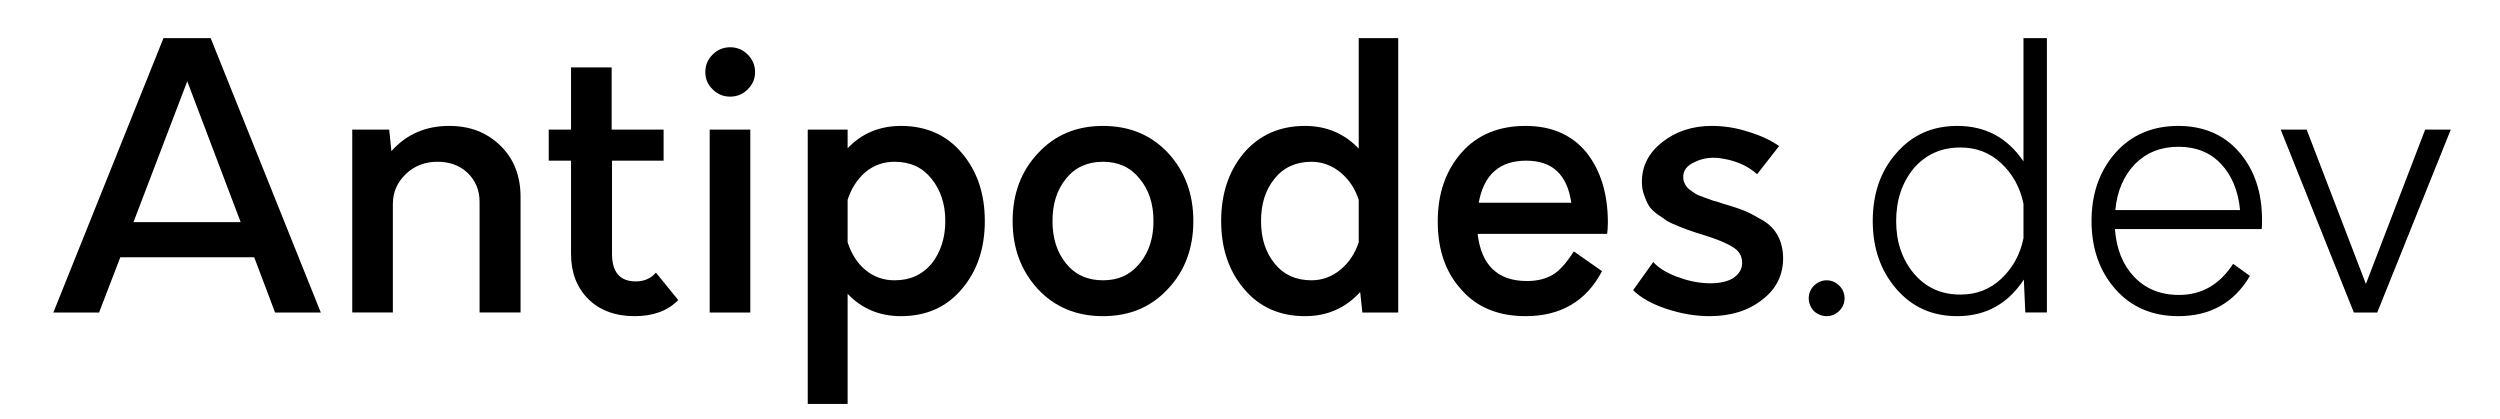
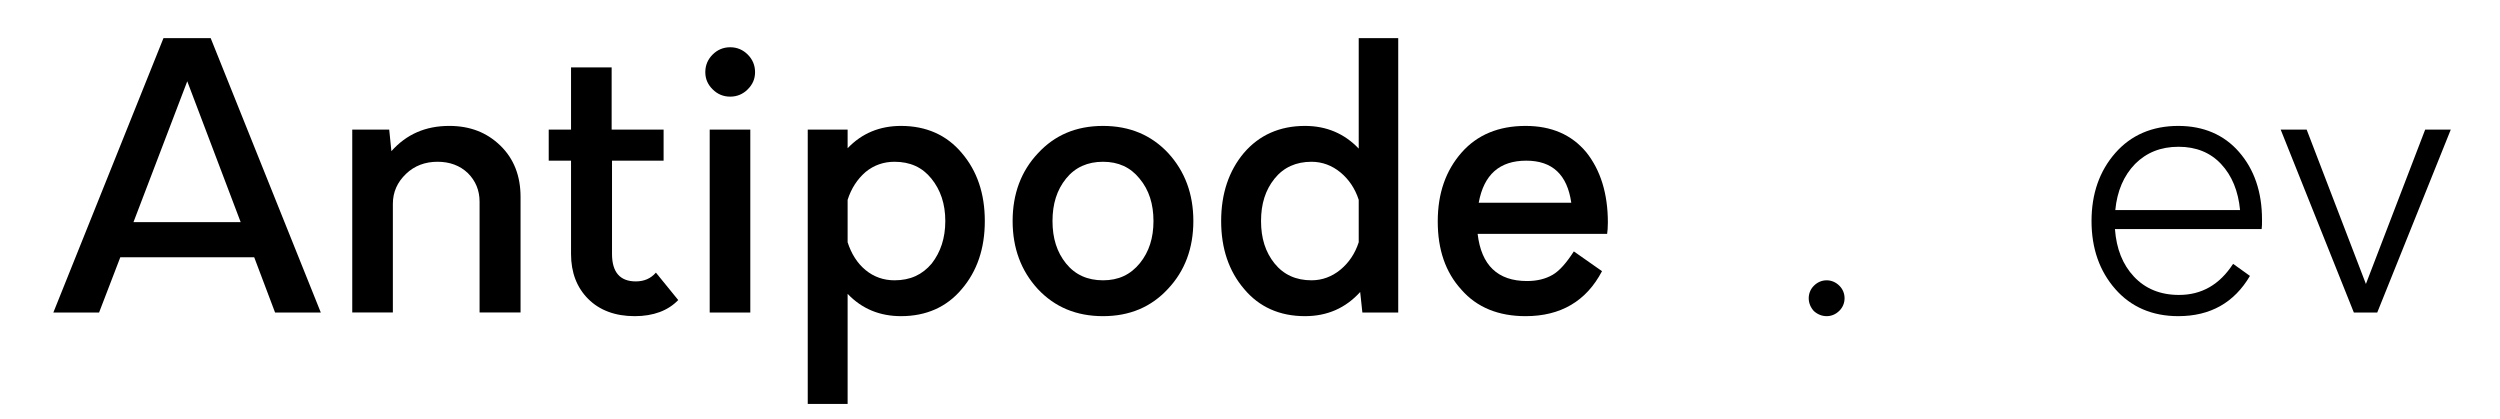
<svg xmlns="http://www.w3.org/2000/svg" width="100%" height="100%" viewBox="0 0 328 55" version="1.1" xml:space="preserve" style="fill-rule:evenodd;clip-rule:evenodd;stroke-linejoin:round;stroke-miterlimit:2;">
  <rect id="Artboard1" x="0" y="0" width="328" height="55" style="fill:none;" />
  <g transform="matrix(1,0,0,1,-167.238,-280.049)">
    <g transform="matrix(48,0,0,48,173.518,321.049)">
      <path d="M0.621,0l0.125,0l-0.301,-0.75l-0.129,0l-0.301,0.75l0.125,0l0.058,-0.151l0.366,0l0.057,0.151Zm-0.387,-0.247l0.147,-0.385l0.146,0.385l-0.293,0Z" style="fill-rule:nonzero;" />
    </g>
    <g transform="matrix(48,0,0,48,210.094,321.049)">
      <path d="M0.335,-0.51c-0.065,0 -0.117,0.023 -0.158,0.069l-0.006,-0.059l-0.101,0l0,0.5l0.111,0l0,-0.297c0,-0.032 0.012,-0.059 0.036,-0.082c0.023,-0.022 0.052,-0.033 0.086,-0.033c0.033,0 0.061,0.01 0.083,0.031c0.021,0.021 0.032,0.047 0.032,0.078l0,0.303l0.112,0l0,-0.316c0,-0.057 -0.018,-0.104 -0.055,-0.14c-0.037,-0.036 -0.083,-0.054 -0.14,-0.054Z" style="fill-rule:nonzero;" />
    </g>
    <g transform="matrix(48,0,0,48,238.174,321.049)">
-       <path d="M0.315,-0.109c-0.014,0.016 -0.032,0.024 -0.055,0.024c-0.043,0 -0.065,-0.025 -0.065,-0.075l0,-0.255l0.141,0l0,-0.085l-0.142,0l0,-0.17l-0.111,0l0,0.17l-0.061,0l0,0.085l0.061,0l0,0.255c0,0.051 0.016,0.092 0.047,0.123c0.031,0.031 0.074,0.047 0.127,0.047c0.051,0 0.091,-0.015 0.119,-0.044l-0.061,-0.075Z" style="fill-rule:nonzero;" />
+       <path d="M0.315,-0.109c-0.014,0.016 -0.032,0.024 -0.055,0.024c-0.043,0 -0.065,-0.025 -0.065,-0.075l0,-0.255l0.141,0l0,-0.085l-0.142,0l0,-0.17l-0.111,0l0,0.17l-0.061,0l0,0.085l0.061,0l0,0.255c0,0.051 0.016,0.092 0.047,0.123c0.031,0.031 0.074,0.047 0.127,0.047c0.051,0 0.091,-0.015 0.119,-0.044Z" style="fill-rule:nonzero;" />
    </g>
    <g transform="matrix(48,0,0,48,256.222,321.049)">
      <path d="M0.142,-0.59c0.019,0 0.035,-0.007 0.048,-0.02c0.013,-0.013 0.02,-0.028 0.02,-0.047c0,-0.019 -0.007,-0.035 -0.02,-0.048c-0.013,-0.013 -0.029,-0.02 -0.048,-0.02c-0.019,0 -0.035,0.007 -0.048,0.02c-0.013,0.013 -0.02,0.029 -0.02,0.048c0,0.019 0.007,0.034 0.02,0.047c0.013,0.013 0.029,0.02 0.048,0.02Zm-0.056,0.59l0.111,0l0,-0.5l-0.111,0l0,0.5Z" style="fill-rule:nonzero;" />
    </g>
    <g transform="matrix(48,0,0,48,269.854,321.049)">
      <path d="M0.325,-0.51c-0.058,0 -0.107,0.02 -0.146,0.061l0,-0.051l-0.109,0l0,0.75l0.109,0l0,-0.301c0.039,0.041 0.088,0.061 0.146,0.061c0.069,0 0.125,-0.025 0.166,-0.074c0.042,-0.049 0.063,-0.111 0.063,-0.186c0,-0.075 -0.021,-0.137 -0.063,-0.186c-0.041,-0.049 -0.097,-0.074 -0.166,-0.074Zm-0.018,0.422c-0.029,0 -0.056,-0.009 -0.079,-0.028c-0.023,-0.019 -0.039,-0.045 -0.049,-0.076l0,-0.116c0.01,-0.031 0.026,-0.056 0.049,-0.076c0.023,-0.019 0.05,-0.028 0.079,-0.028c0.043,0 0.076,0.015 0.101,0.046c0.025,0.031 0.038,0.069 0.038,0.116c0,0.047 -0.013,0.085 -0.037,0.116c-0.026,0.031 -0.059,0.046 -0.102,0.046Z" style="fill-rule:nonzero;" />
    </g>
    <g transform="matrix(48,0,0,48,298.27,321.049)">
      <path d="M0.285,0.01c0.073,0 0.132,-0.025 0.178,-0.075c0.046,-0.049 0.069,-0.111 0.069,-0.185c0,-0.074 -0.023,-0.136 -0.069,-0.186c-0.046,-0.049 -0.105,-0.074 -0.178,-0.074c-0.073,0 -0.132,0.025 -0.178,0.075c-0.046,0.049 -0.069,0.111 -0.069,0.185c0,0.074 0.023,0.136 0.069,0.186c0.046,0.049 0.105,0.074 0.178,0.074Zm0,-0.098c-0.042,0 -0.076,-0.015 -0.101,-0.046c-0.025,-0.031 -0.037,-0.069 -0.037,-0.116c0,-0.047 0.012,-0.085 0.037,-0.116c0.025,-0.031 0.059,-0.046 0.101,-0.046c0.042,0 0.075,0.015 0.1,0.046c0.026,0.031 0.038,0.07 0.038,0.116c0,0.046 -0.012,0.084 -0.037,0.115c-0.026,0.032 -0.059,0.047 -0.101,0.047Z" style="fill-rule:nonzero;" />
    </g>
    <g transform="matrix(48,0,0,48,325.63,321.049)">
      <path d="M0.414,-0.75l0,0.302c-0.039,-0.041 -0.088,-0.062 -0.147,-0.062c-0.069,0 -0.125,0.025 -0.167,0.074c-0.041,0.049 -0.062,0.111 -0.062,0.186c0,0.075 0.021,0.137 0.063,0.186c0.041,0.049 0.097,0.074 0.166,0.074c0.061,0 0.111,-0.022 0.151,-0.066l0.006,0.056l0.098,0l0,-0.75l-0.108,0Zm-0.129,0.662c-0.042,0 -0.076,-0.015 -0.101,-0.046c-0.025,-0.031 -0.037,-0.069 -0.037,-0.116c0,-0.047 0.012,-0.085 0.037,-0.116c0.025,-0.031 0.059,-0.046 0.101,-0.046c0.029,0 0.056,0.01 0.079,0.029c0.023,0.019 0.04,0.044 0.05,0.075l0,0.116c-0.01,0.031 -0.027,0.056 -0.05,0.075c-0.023,0.019 -0.05,0.029 -0.079,0.029Z" style="fill-rule:nonzero;" />
    </g>
    <g transform="matrix(48,0,0,48,354.046,321.049)">
      <path d="M0.503,-0.246c0,-0.079 -0.02,-0.143 -0.059,-0.192c-0.04,-0.048 -0.095,-0.072 -0.166,-0.072c-0.073,0 -0.132,0.024 -0.175,0.073c-0.043,0.049 -0.065,0.111 -0.065,0.188c0,0.077 0.021,0.139 0.065,0.187c0.042,0.048 0.101,0.072 0.175,0.072c0.096,0 0.166,-0.041 0.209,-0.123l-0.077,-0.054c-0.02,0.031 -0.039,0.053 -0.058,0.064c-0.019,0.011 -0.042,0.017 -0.07,0.017c-0.08,0 -0.125,-0.043 -0.135,-0.129l0.354,0c0.001,-0.007 0.002,-0.017 0.002,-0.031Zm-0.223,-0.169c0.071,0 0.112,0.038 0.123,0.115l-0.253,0c0.014,-0.077 0.057,-0.115 0.13,-0.115Z" style="fill-rule:nonzero;" />
    </g>
    <g transform="matrix(48,0,0,48,379.822,321.049)">
-       <path d="M0.244,0.01c0.058,0 0.106,-0.015 0.144,-0.045c0.038,-0.029 0.057,-0.067 0.057,-0.113c0,-0.023 -0.005,-0.044 -0.014,-0.061c-0.009,-0.017 -0.022,-0.031 -0.04,-0.042c-0.019,-0.011 -0.035,-0.02 -0.049,-0.026c-0.015,-0.006 -0.035,-0.013 -0.06,-0.02c-0.014,-0.005 -0.024,-0.008 -0.029,-0.009c-0.005,-0.002 -0.014,-0.005 -0.025,-0.009c-0.011,-0.004 -0.019,-0.007 -0.023,-0.01c-0.005,-0.003 -0.01,-0.007 -0.017,-0.012c-0.006,-0.005 -0.01,-0.011 -0.012,-0.016c-0.003,-0.005 -0.004,-0.011 -0.004,-0.018c0,-0.017 0.01,-0.031 0.031,-0.04c0.02,-0.01 0.042,-0.014 0.067,-0.011c0.041,0.005 0.076,0.019 0.104,0.044l0.06,-0.077c-0.023,-0.016 -0.051,-0.029 -0.084,-0.039c-0.034,-0.011 -0.067,-0.016 -0.1,-0.016c-0.053,0 -0.098,0.015 -0.135,0.044c-0.037,0.029 -0.056,0.065 -0.056,0.109c0,0.013 0.002,0.025 0.006,0.036c0.004,0.011 0.008,0.021 0.013,0.029c0.005,0.008 0.013,0.016 0.024,0.024c0.011,0.007 0.019,0.013 0.026,0.018c0.007,0.004 0.018,0.009 0.033,0.015c0.015,0.006 0.026,0.01 0.032,0.012c0.006,0.002 0.017,0.006 0.034,0.011c0.036,0.011 0.063,0.022 0.08,0.033c0.017,0.01 0.026,0.024 0.026,0.043c0,0.018 -0.009,0.032 -0.026,0.043c-0.018,0.01 -0.041,0.014 -0.069,0.013c-0.027,-0.001 -0.055,-0.007 -0.084,-0.018c-0.029,-0.011 -0.051,-0.025 -0.064,-0.04l-0.055,0.077c0.021,0.021 0.052,0.038 0.091,0.051c0.039,0.013 0.079,0.02 0.118,0.02Z" style="fill-rule:nonzero;" />
-     </g>
+       </g>
    <g transform="matrix(48,0,0,48,402.862,321.049)">
      <path d="M0.084,0.01c0.013,0 0.025,-0.005 0.035,-0.015c0.009,-0.009 0.014,-0.021 0.014,-0.034c0,-0.013 -0.005,-0.025 -0.014,-0.034c-0.01,-0.01 -0.022,-0.015 -0.035,-0.015c-0.013,0 -0.025,0.005 -0.035,0.015c-0.009,0.009 -0.014,0.021 -0.014,0.034c0,0.013 0.005,0.025 0.014,0.035c0.01,0.009 0.022,0.014 0.035,0.014Z" style="fill-rule:nonzero;" />
    </g>
    <g transform="matrix(48,0,0,48,410.926,321.049)">
-       <path d="M0.454,-0.75l0,0.337c-0.044,-0.065 -0.104,-0.097 -0.181,-0.097c-0.069,0 -0.124,0.025 -0.167,0.075c-0.043,0.049 -0.064,0.111 -0.064,0.185c0,0.073 0.021,0.135 0.064,0.185c0.043,0.05 0.098,0.075 0.167,0.075c0.077,0 0.138,-0.033 0.182,-0.1l0.004,0.09l0.059,0l0,-0.75l-0.064,0Zm-0.172,0.701c-0.053,0 -0.095,-0.019 -0.128,-0.058c-0.032,-0.039 -0.048,-0.086 -0.048,-0.143c0,-0.057 0.016,-0.105 0.048,-0.144c0.033,-0.038 0.075,-0.057 0.128,-0.057c0.043,0 0.08,0.014 0.111,0.043c0.031,0.029 0.052,0.066 0.061,0.111l0,0.094c-0.009,0.045 -0.03,0.082 -0.061,0.111c-0.031,0.029 -0.068,0.043 -0.111,0.043Z" style="fill-rule:nonzero;" />
-     </g>
+       </g>
    <g transform="matrix(48,0,0,48,439.63,321.049)">
      <path d="M0.508,-0.254c0,-0.075 -0.021,-0.137 -0.063,-0.185c-0.041,-0.047 -0.097,-0.071 -0.166,-0.071c-0.071,0 -0.129,0.025 -0.172,0.074c-0.043,0.049 -0.065,0.111 -0.065,0.186c0,0.075 0.022,0.137 0.065,0.186c0.043,0.049 0.101,0.074 0.172,0.074c0.088,0 0.153,-0.037 0.196,-0.11l-0.046,-0.033c-0.037,0.057 -0.086,0.085 -0.148,0.085c-0.051,0 -0.092,-0.017 -0.123,-0.05c-0.031,-0.033 -0.048,-0.076 -0.052,-0.13l0.401,0c0.001,-0.006 0.001,-0.015 0.001,-0.026Zm-0.228,-0.199c0.048,0 0.087,0.016 0.116,0.047c0.03,0.032 0.047,0.074 0.052,0.126l-0.341,0c0.005,-0.052 0.023,-0.094 0.054,-0.126c0.031,-0.031 0.07,-0.047 0.119,-0.047Z" style="fill-rule:nonzero;" />
    </g>
    <g transform="matrix(48,0,0,48,465.982,321.049)">
      <path d="M0.405,-0.5l-0.162,0.422l-0.162,-0.422l-0.071,0l0.2,0.5l0.064,0l0.201,-0.5l-0.07,0Z" style="fill-rule:nonzero;" />
    </g>
  </g>
</svg>